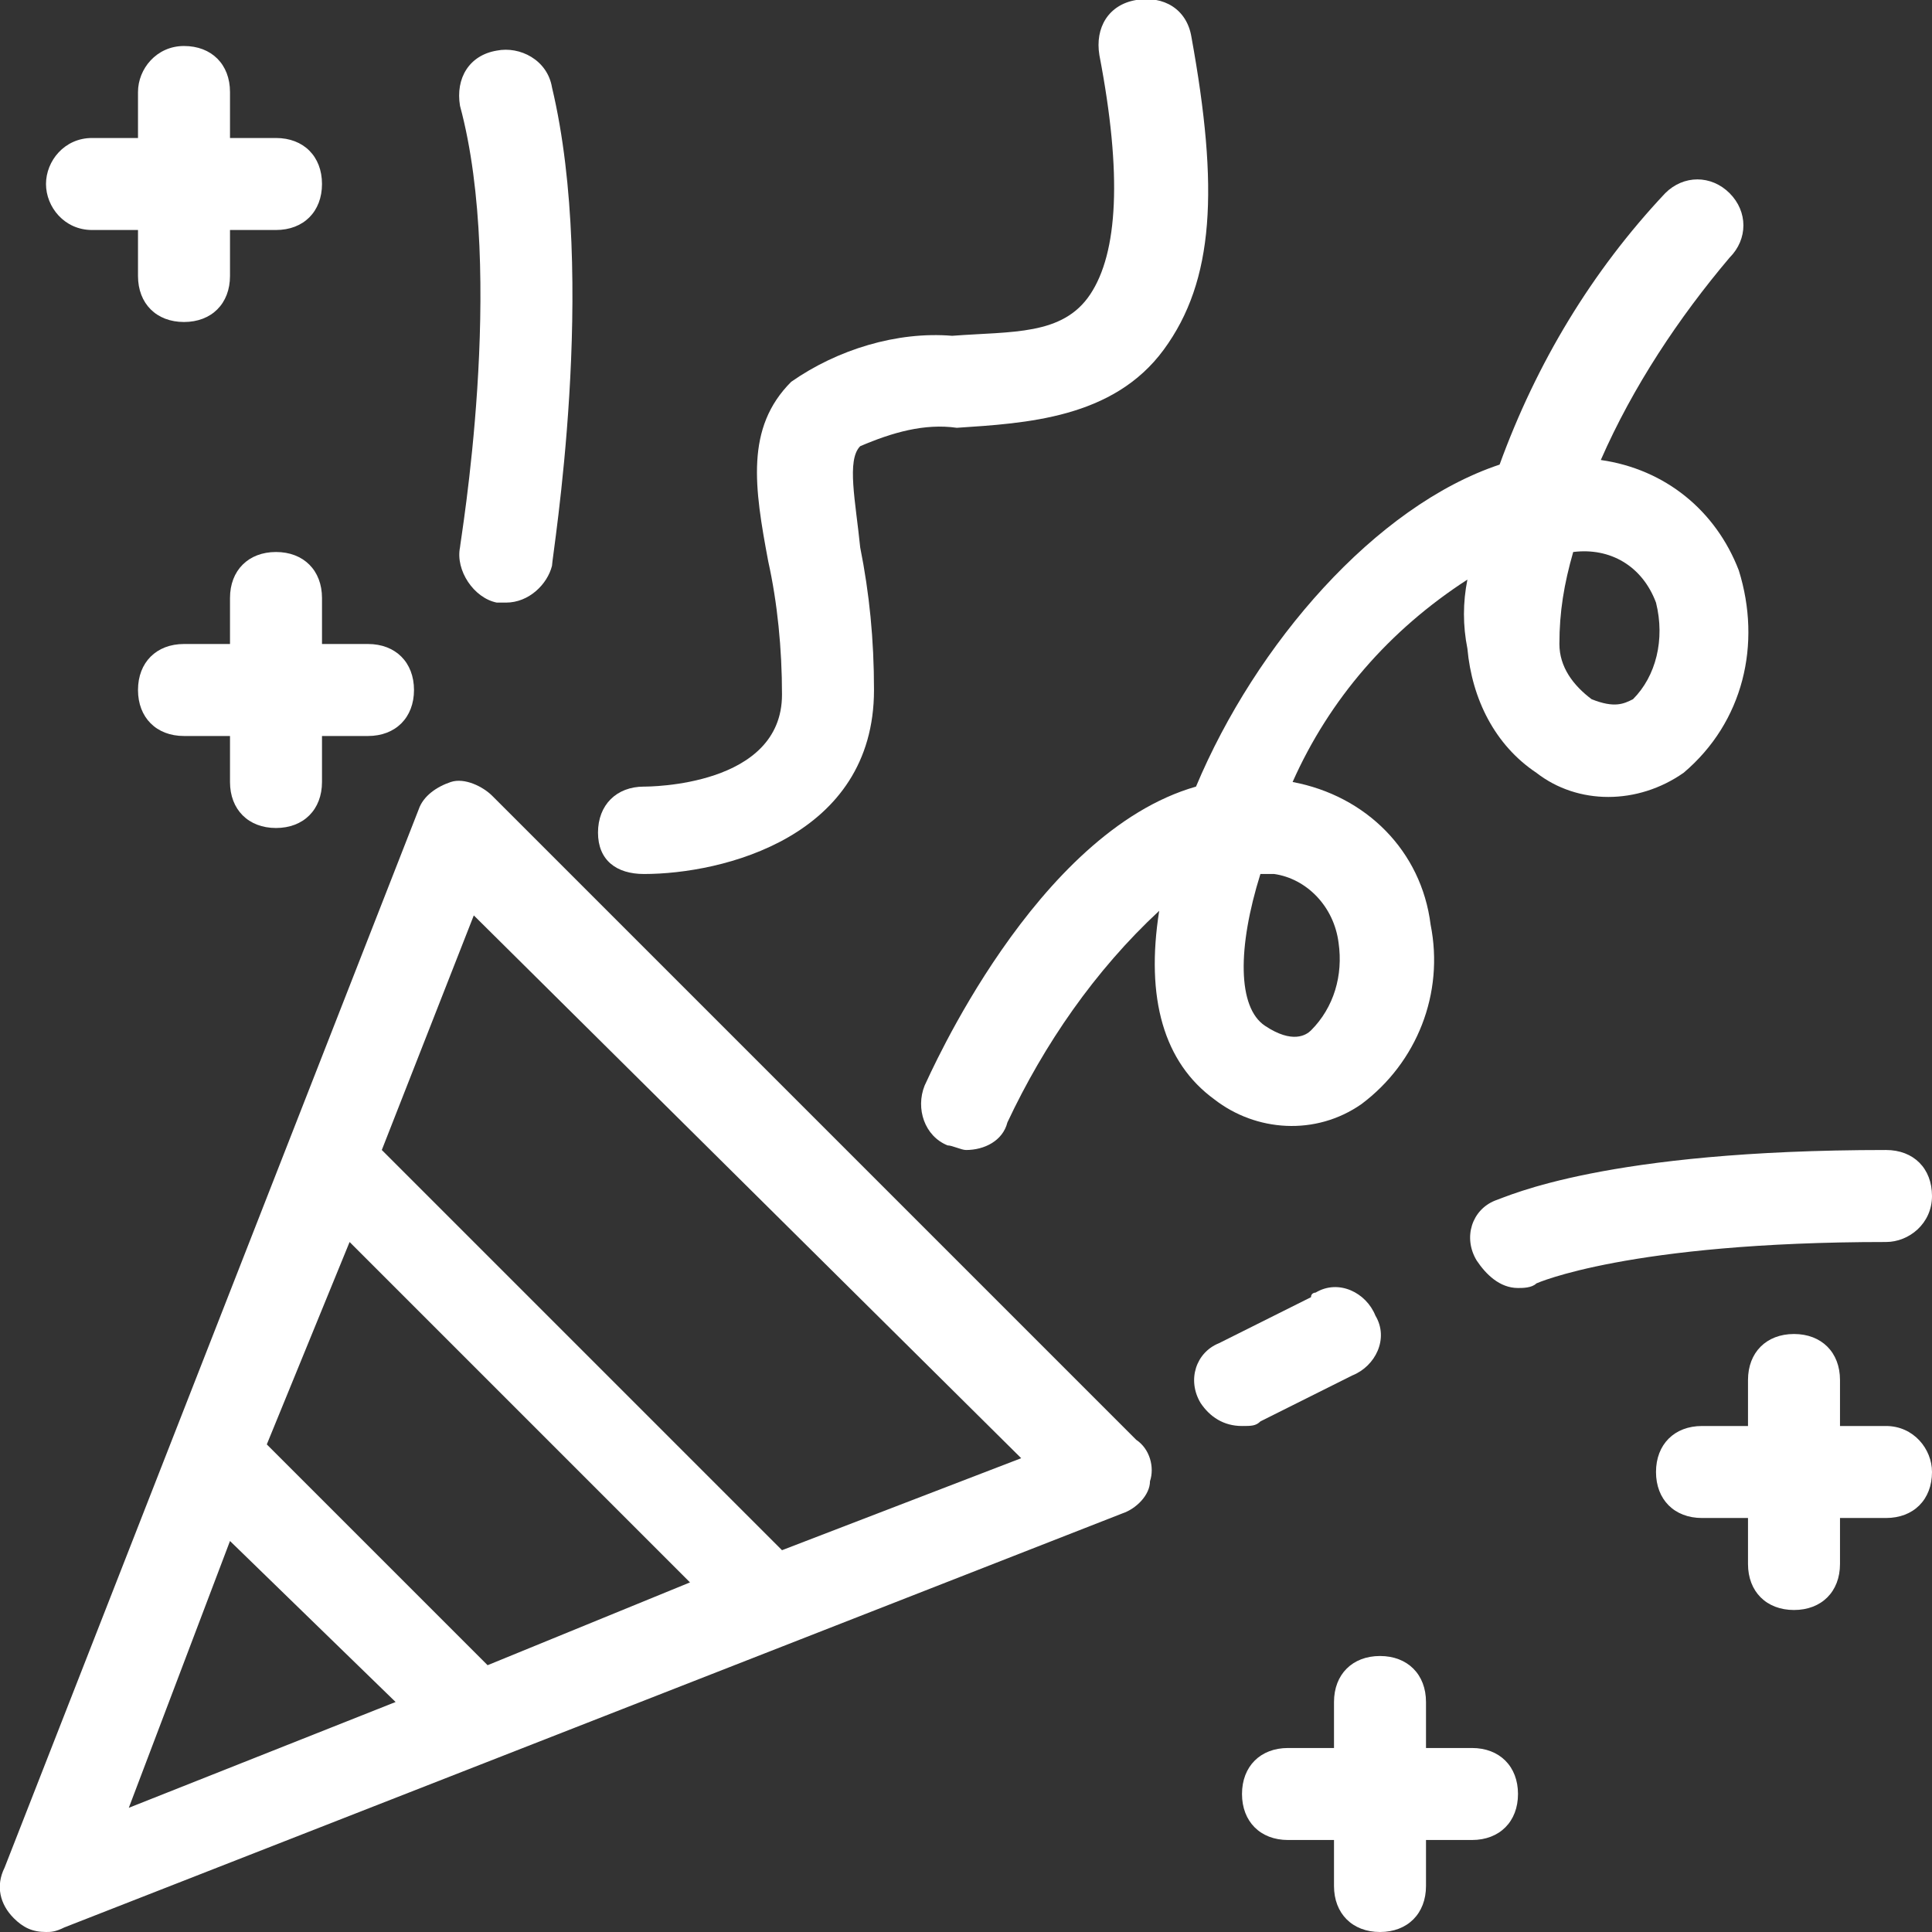
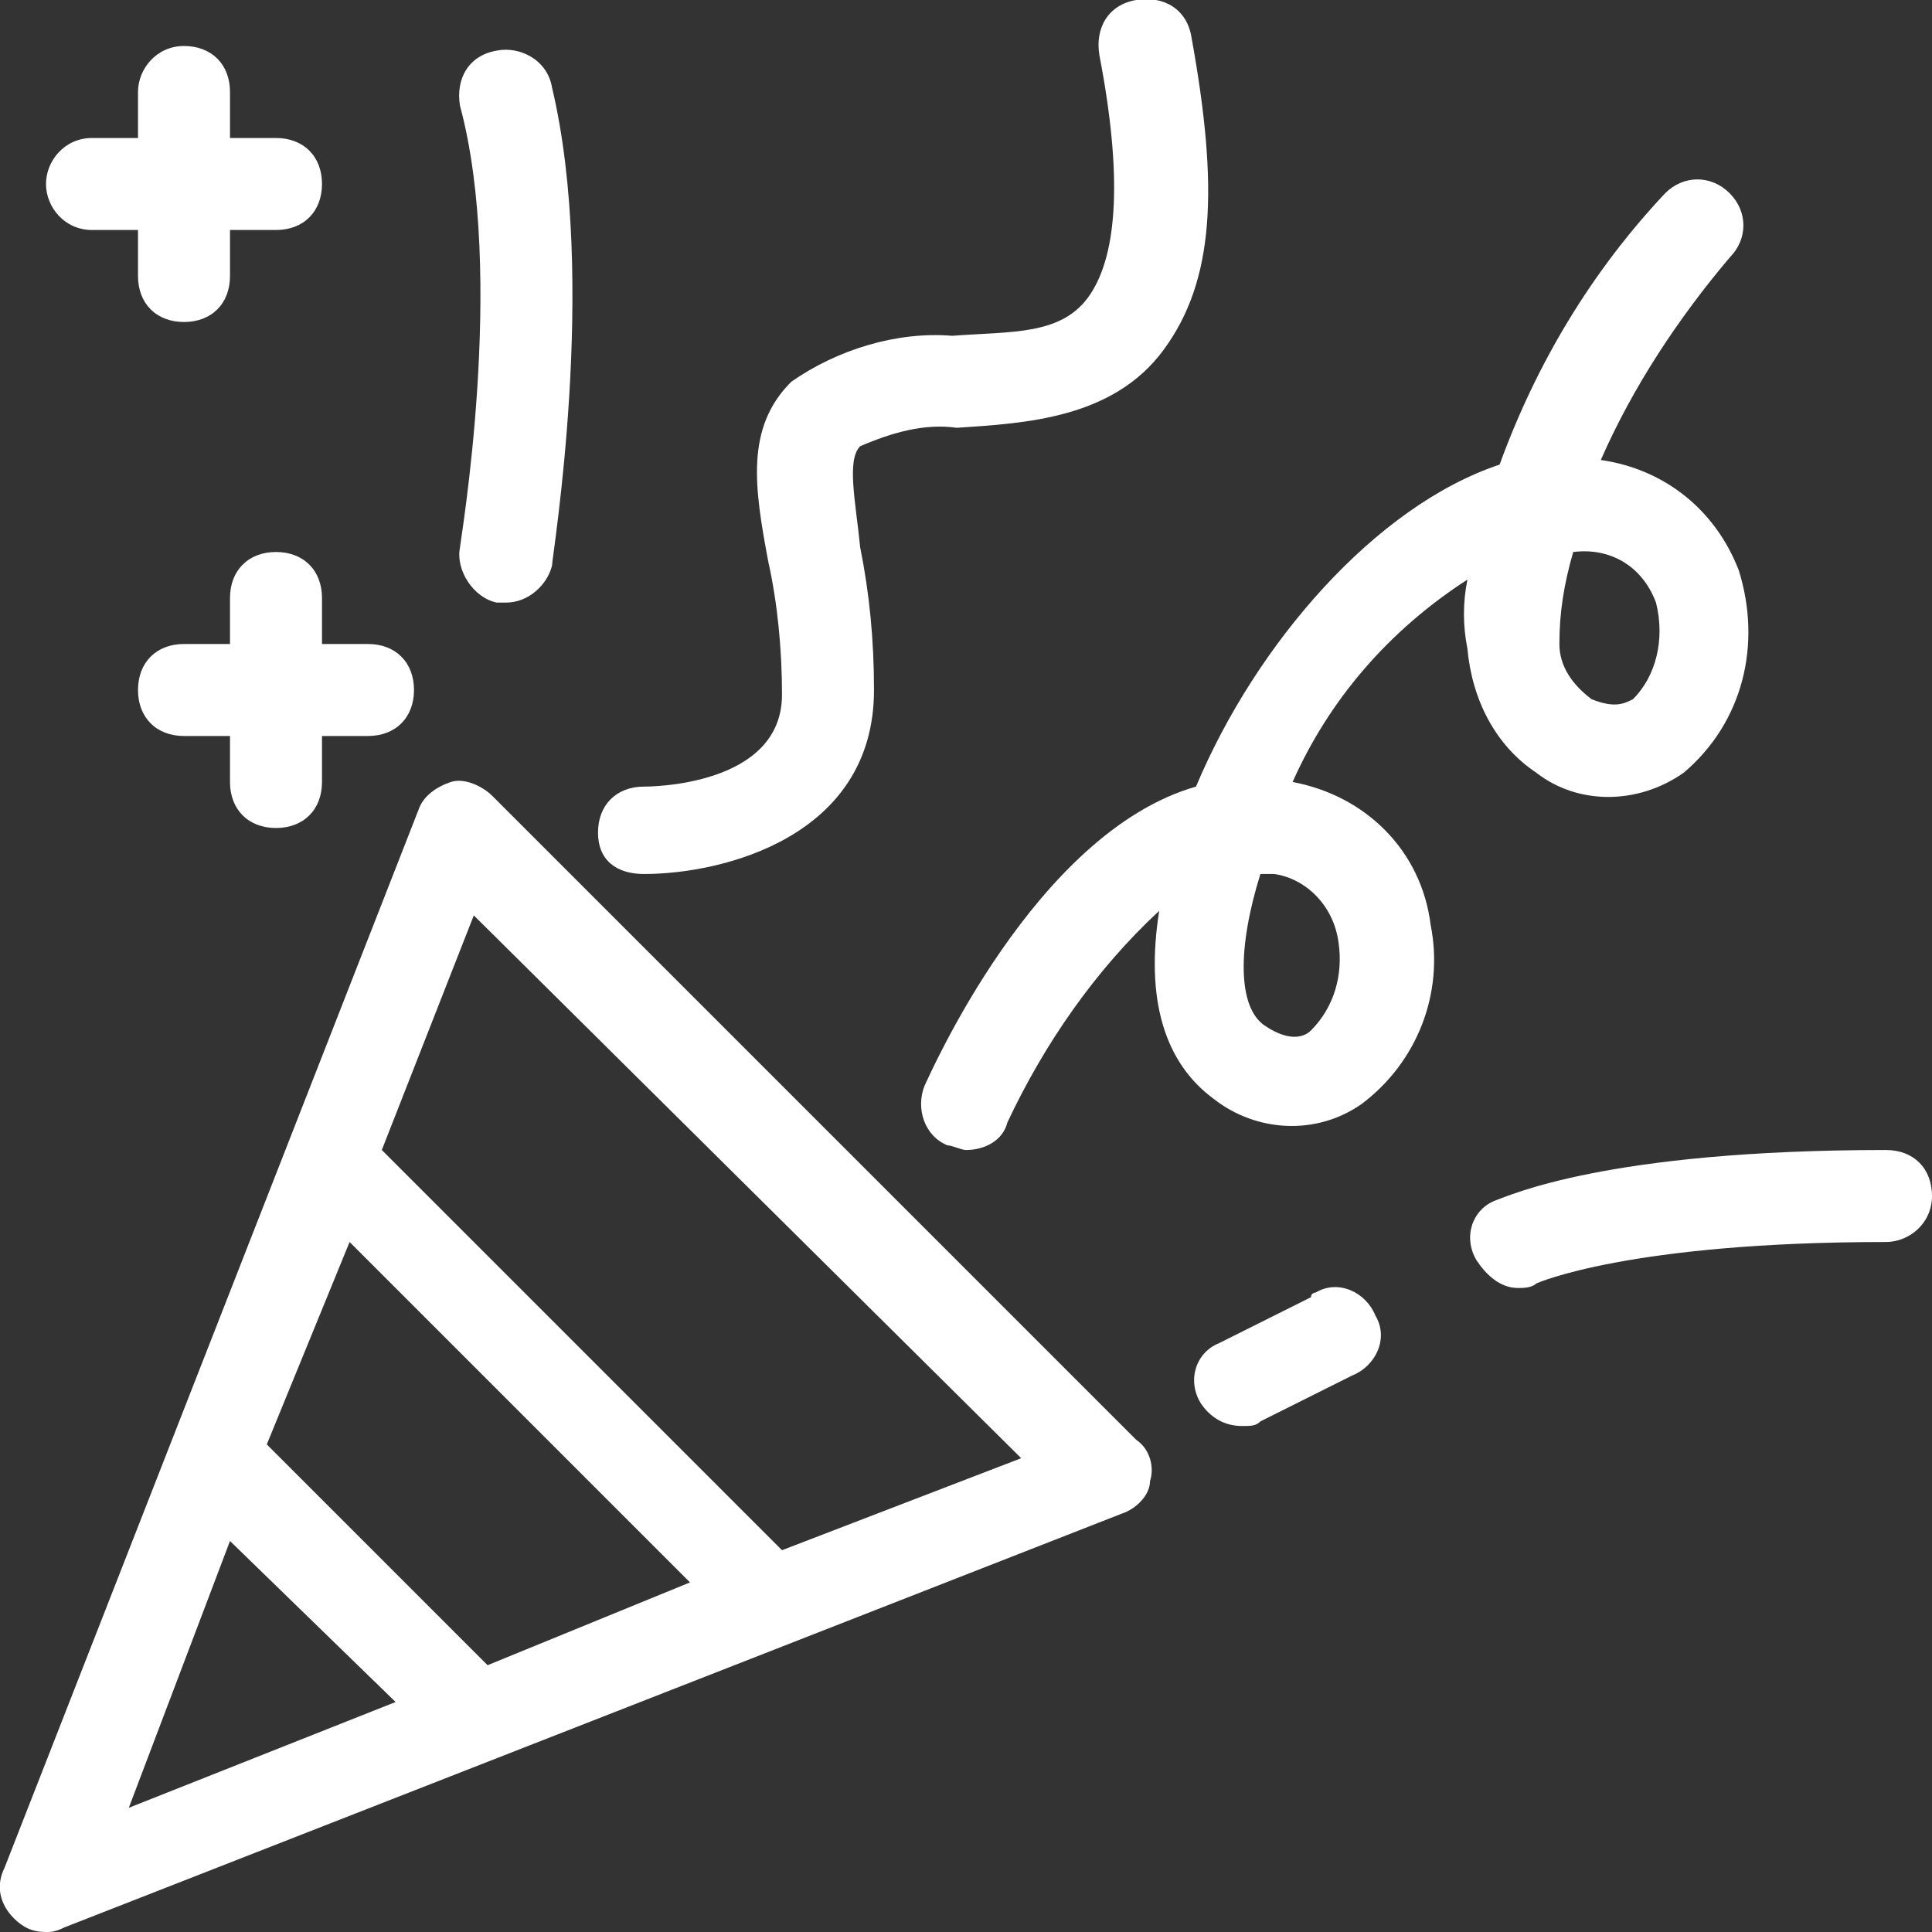
<svg xmlns="http://www.w3.org/2000/svg" version="1.1" id="Layer_1" x="0px" y="0px" viewBox="0 0 42 42" style="enable-background:new 0 0 42 42;" xml:space="preserve">
  <rect x="0" y="0" width="42" height="42" fill="#333333" stroke="none" />
  <style type="text/css">
	.st0{fill:#FFFFFF;}
</style>
  <g>
    <path class="st0" d="M10.7,17.3c-0.2-0.2-0.6-0.4-0.9-0.3c-0.3,0.1-0.6,0.3-0.7,0.6l-9,23C-0.1,41,0,41.4,0.3,41.7   C0.5,41.9,0.7,42,1,42c0.1,0,0.2,0,0.4-0.1l23-9c0.3-0.1,0.6-0.4,0.6-0.7c0.1-0.3,0-0.7-0.3-0.9L10.7,17.3z M10.6,36.2l-4.8-4.8   L7.6,27l7.4,7.4L10.6,36.2z M5,33.5L8.6,37l-5.8,2.3L5,33.5z M17,33.7L8.3,25l2-5.1l11.9,11.8L17,33.7z" />
    <path class="st0" d="M26.4,23.9c0.9,0.7,2.2,0.8,3.2,0.1c1.2-0.9,1.8-2.4,1.5-3.9c-0.2-1.6-1.4-2.8-3-3.1l0,0   c0.8-1.8,2.1-3.3,3.8-4.4c-0.1,0.5-0.1,1,0,1.5c0.1,1.1,0.6,2.1,1.5,2.7c0.9,0.7,2.2,0.7,3.2,0c1.3-1.1,1.7-2.8,1.2-4.4   c-0.5-1.3-1.6-2.2-3-2.4c0.7-1.6,1.7-3.1,2.8-4.4c0.4-0.4,0.4-1,0-1.4s-1-0.4-1.4,0l0,0c-1.6,1.7-2.8,3.7-3.6,5.9   c-2.7,0.9-5.3,3.9-6.6,7c-3.5,1-5.8,6.3-5.9,6.5c-0.2,0.5,0,1.1,0.5,1.3c0.1,0,0.3,0.1,0.4,0.1c0.4,0,0.8-0.2,0.9-0.6   c0.8-1.7,1.9-3.3,3.3-4.6C24.9,21.7,25.3,23.1,26.4,23.9z M34.2,12c0.8-0.1,1.5,0.3,1.8,1.1c0.2,0.8,0,1.6-0.5,2.1   c-0.2,0.1-0.4,0.2-0.9,0c-0.4-0.3-0.7-0.7-0.7-1.2C33.9,13.3,34,12.7,34.2,12z M27.4,19L27.4,19h0.3c0.7,0.1,1.3,0.7,1.4,1.5   c0.1,0.7-0.1,1.4-0.6,1.9c-0.1,0.1-0.4,0.3-1-0.1S26.9,20.6,27.4,19z" />
    <path class="st0" d="M14,19c1.7,0,5-0.8,5-4c0-1.1-0.1-2.1-0.3-3.1c-0.1-1-0.3-1.9,0-2.2c0.7-0.3,1.4-0.5,2.1-0.4   c1.5-0.1,3.4-0.2,4.5-1.7s1.2-3.5,0.6-6.8c-0.1-0.6-0.6-0.9-1.2-0.8s-0.9,0.6-0.8,1.2l0,0c0.5,2.6,0.4,4.3-0.2,5.2s-1.7,0.8-3,0.9   c-1.2-0.1-2.5,0.3-3.5,1c-1,1-0.8,2.3-0.5,3.9c0.2,0.9,0.3,1.9,0.3,2.9c0,2-2.9,2-3,2c-0.6,0-1,0.4-1,1S13.4,19,14,19z" />
    <path class="st0" d="M42,26c0-0.6-0.4-1-1-1c-6.1,0-8.2,1-8.5,1.1c-0.5,0.2-0.7,0.8-0.4,1.3c0.2,0.3,0.5,0.6,0.9,0.6   c0.1,0,0.3,0,0.4-0.1c0,0,2-0.9,7.6-0.9C41.5,27,42,26.6,42,26L42,26z" />
    <path class="st0" d="M10,11.9c-0.1,0.5,0.3,1.1,0.8,1.2l0,0H11c0.5,0,0.9-0.4,1-0.8c0-0.2,1-6.2,0-10.4c-0.1-0.6-0.7-0.9-1.2-0.8   C10.2,1.2,9.9,1.7,10,2.3C11,6,10,11.8,10,11.9z" />
    <path class="st0" d="M27.4,30.9l2-1c0.5-0.2,0.8-0.8,0.5-1.3c-0.2-0.5-0.8-0.8-1.3-0.5c0,0-0.1,0-0.1,0.1l-2,1   c-0.5,0.2-0.7,0.8-0.4,1.3c0.2,0.3,0.5,0.5,0.9,0.5C27.2,31,27.3,31,27.4,30.9z" />
-     <path class="st0" d="M41,31h-1v-1c0-0.6-0.4-1-1-1s-1,0.4-1,1v1h-1c-0.6,0-1,0.4-1,1c0,0.6,0.4,1,1,1h1v1c0,0.6,0.4,1,1,1   s1-0.4,1-1v-1h1c0.6,0,1-0.4,1-1C42,31.5,41.6,31,41,31z" />
-     <path class="st0" d="M32,38h-1v-1c0-0.6-0.4-1-1-1s-1,0.4-1,1v1h-1c-0.6,0-1,0.4-1,1s0.4,1,1,1h1v1c0,0.6,0.4,1,1,1s1-0.4,1-1v-1h1   c0.6,0,1-0.4,1-1S32.6,38,32,38z" />
    <path class="st0" d="M2,5h1v1c0,0.6,0.4,1,1,1s1-0.4,1-1V5h1c0.6,0,1-0.4,1-1S6.6,3,6,3H5V2c0-0.6-0.4-1-1-1S3,1.5,3,2v1H2   C1.4,3,1,3.5,1,4S1.4,5,2,5z" />
    <path class="st0" d="M7,13c0-0.6-0.4-1-1-1s-1,0.4-1,1v1H4c-0.6,0-1,0.4-1,1s0.4,1,1,1h1v1c0,0.6,0.4,1,1,1s1-0.4,1-1v-1h1   c0.6,0,1-0.4,1-1s-0.4-1-1-1H7V13z" />
  </g>
</svg>